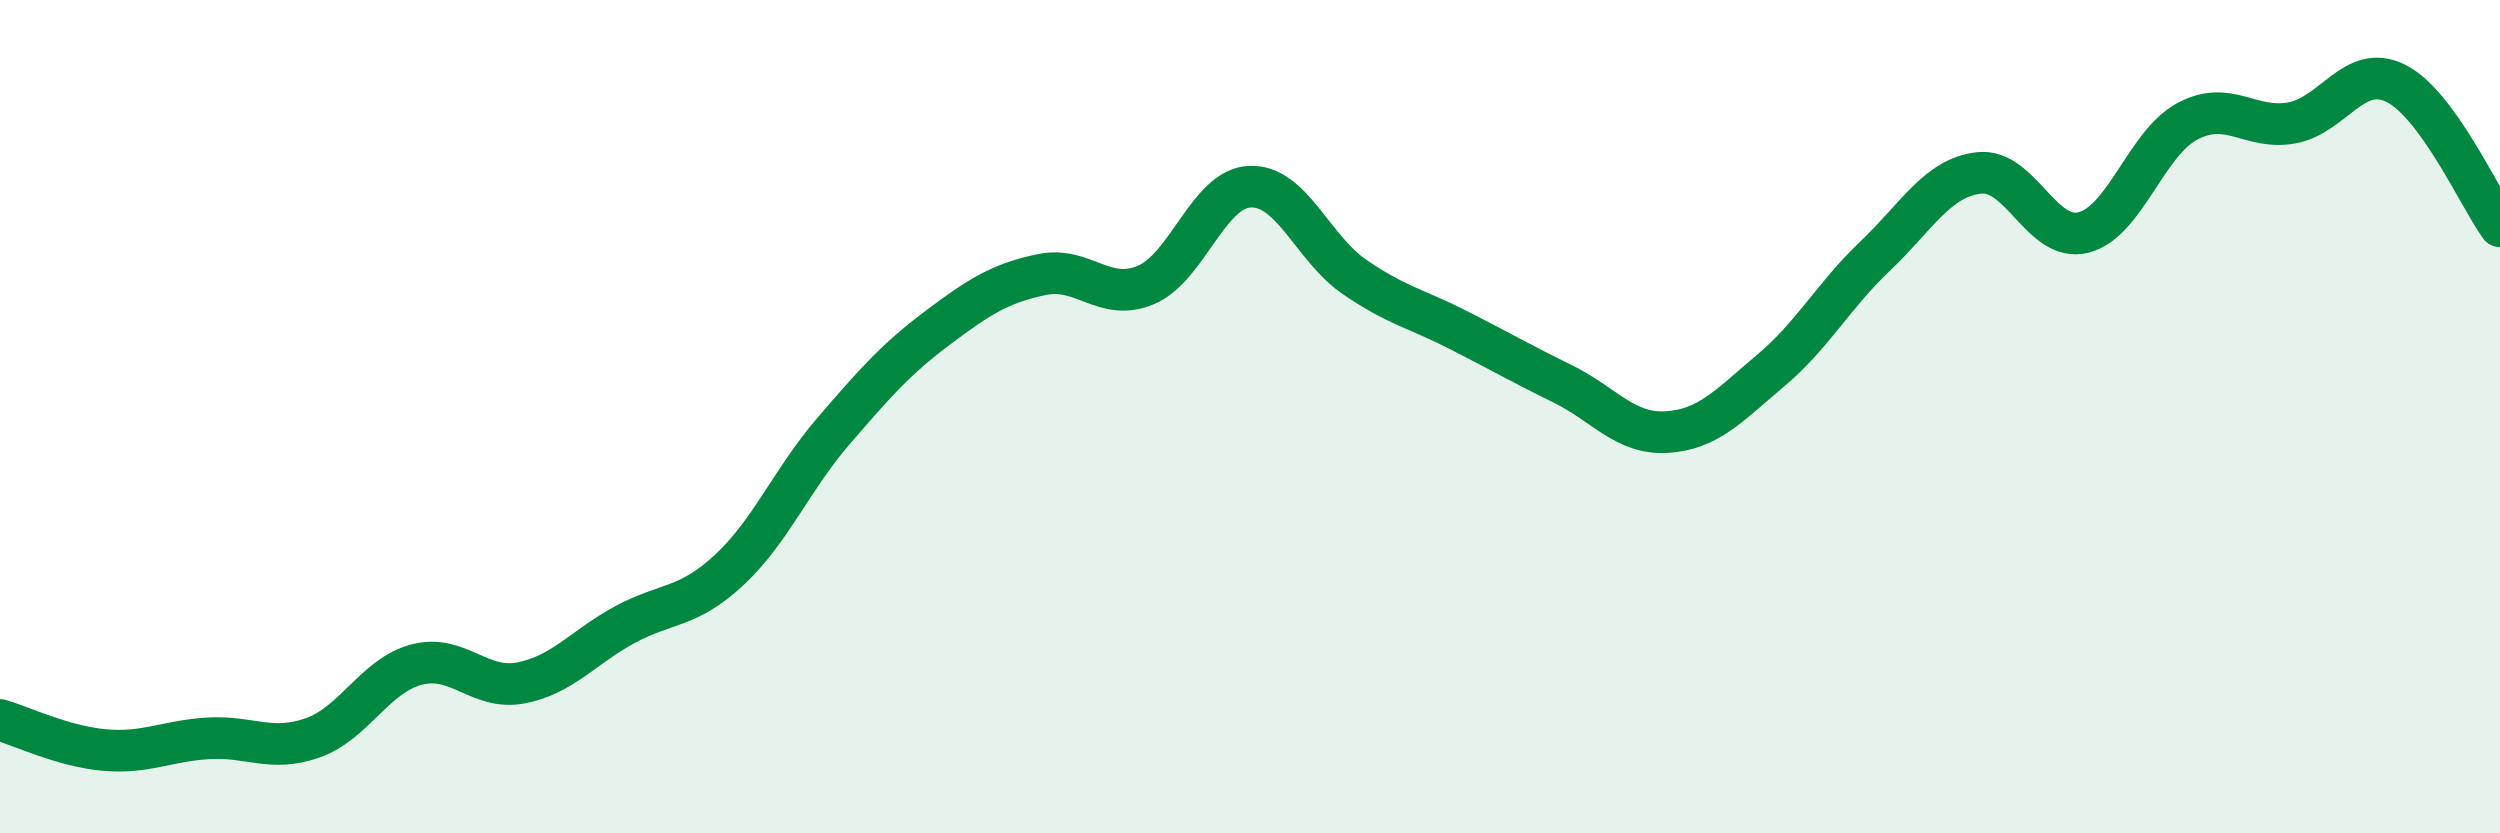
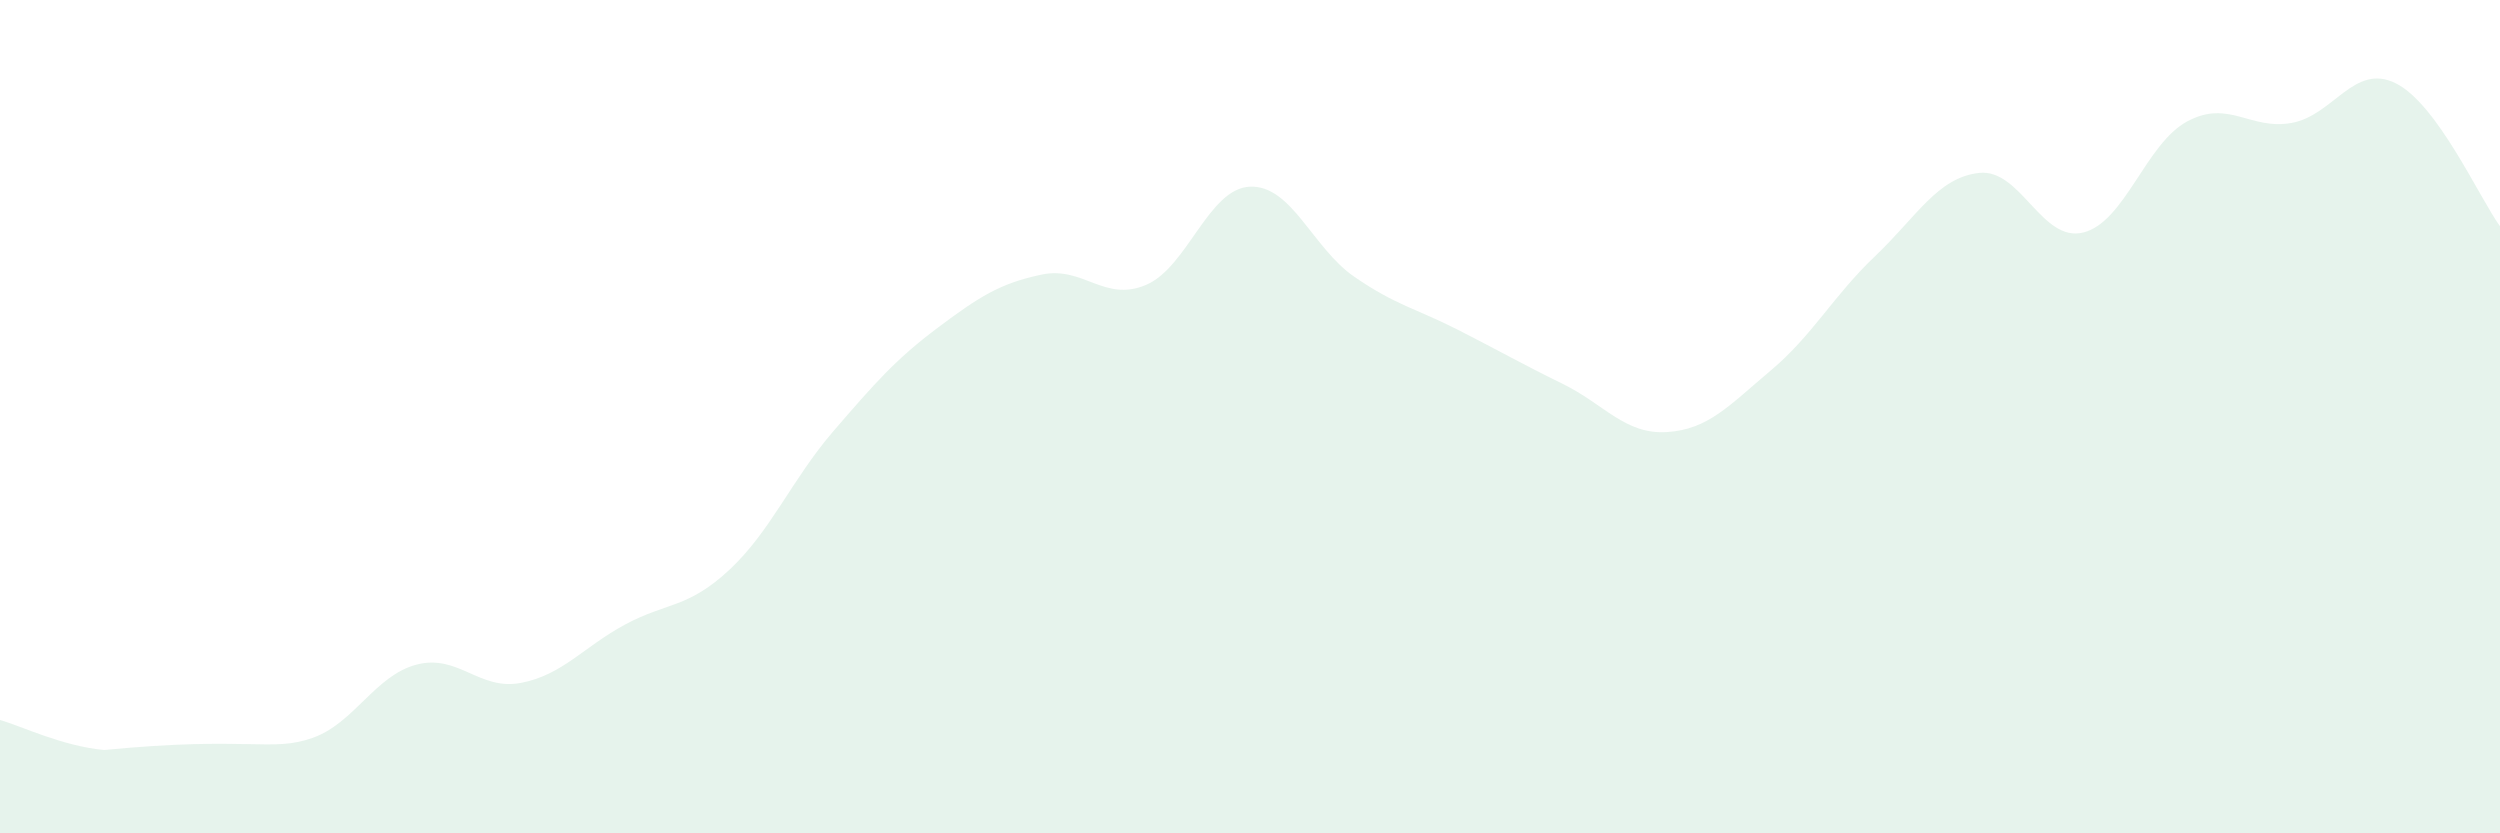
<svg xmlns="http://www.w3.org/2000/svg" width="60" height="20" viewBox="0 0 60 20">
-   <path d="M 0,17.28 C 0.5,17.42 1.5,17.91 2.5,18 C 3.5,18.09 4,17.78 5,17.72 C 6,17.66 6.5,18.06 7.5,17.71 C 8.5,17.36 9,16.21 10,15.95 C 11,15.69 11.5,16.58 12.5,16.39 C 13.5,16.2 14,15.53 15,14.99 C 16,14.45 16.5,14.61 17.5,13.68 C 18.5,12.75 19,11.51 20,10.35 C 21,9.19 21.5,8.62 22.5,7.87 C 23.5,7.12 24,6.8 25,6.59 C 26,6.38 26.5,7.26 27.5,6.84 C 28.5,6.42 29,4.52 30,4.48 C 31,4.44 31.5,5.95 32.5,6.64 C 33.5,7.33 34,7.41 35,7.92 C 36,8.43 36.5,8.72 37.5,9.21 C 38.5,9.7 39,10.43 40,10.37 C 41,10.31 41.5,9.73 42.5,8.89 C 43.5,8.05 44,7.1 45,6.15 C 46,5.2 46.5,4.26 47.5,4.15 C 48.5,4.04 49,5.83 50,5.58 C 51,5.33 51.5,3.44 52.5,2.91 C 53.5,2.38 54,3.13 55,2.95 C 56,2.77 56.5,1.5 57.5,2 C 58.5,2.5 59.5,4.74 60,5.43L60 20L0 20Z" fill="#008740" opacity="0.1" stroke-linecap="round" stroke-linejoin="round" />
-   <path d="M 0,17.28 C 0.5,17.42 1.5,17.91 2.5,18 C 3.5,18.09 4,17.78 5,17.72 C 6,17.66 6.5,18.06 7.5,17.71 C 8.5,17.36 9,16.21 10,15.95 C 11,15.69 11.5,16.58 12.5,16.39 C 13.5,16.2 14,15.53 15,14.99 C 16,14.45 16.5,14.61 17.5,13.68 C 18.5,12.75 19,11.51 20,10.35 C 21,9.19 21.5,8.62 22.5,7.87 C 23.5,7.12 24,6.8 25,6.59 C 26,6.38 26.5,7.26 27.5,6.84 C 28.5,6.42 29,4.52 30,4.48 C 31,4.44 31.5,5.95 32.5,6.64 C 33.5,7.33 34,7.41 35,7.92 C 36,8.43 36.5,8.72 37.5,9.21 C 38.5,9.7 39,10.43 40,10.37 C 41,10.31 41.5,9.73 42.5,8.89 C 43.5,8.05 44,7.1 45,6.15 C 46,5.2 46.5,4.26 47.5,4.15 C 48.5,4.04 49,5.83 50,5.58 C 51,5.33 51.5,3.44 52.5,2.91 C 53.5,2.38 54,3.13 55,2.95 C 56,2.77 56.5,1.5 57.5,2 C 58.5,2.5 59.5,4.74 60,5.43" stroke="#008740" stroke-width="1" fill="none" stroke-linecap="round" stroke-linejoin="round" />
+   <path d="M 0,17.28 C 0.5,17.42 1.5,17.91 2.5,18 C 6,17.66 6.5,18.06 7.5,17.71 C 8.5,17.36 9,16.21 10,15.95 C 11,15.69 11.5,16.58 12.5,16.39 C 13.5,16.2 14,15.53 15,14.99 C 16,14.45 16.5,14.61 17.5,13.68 C 18.5,12.75 19,11.51 20,10.35 C 21,9.19 21.5,8.62 22.5,7.87 C 23.5,7.12 24,6.8 25,6.59 C 26,6.38 26.5,7.26 27.5,6.84 C 28.5,6.42 29,4.52 30,4.48 C 31,4.44 31.5,5.95 32.5,6.64 C 33.5,7.33 34,7.41 35,7.92 C 36,8.43 36.5,8.72 37.5,9.21 C 38.5,9.7 39,10.43 40,10.37 C 41,10.31 41.5,9.73 42.5,8.89 C 43.5,8.05 44,7.1 45,6.15 C 46,5.2 46.5,4.26 47.5,4.15 C 48.5,4.04 49,5.83 50,5.58 C 51,5.33 51.5,3.44 52.5,2.91 C 53.5,2.38 54,3.13 55,2.95 C 56,2.77 56.5,1.5 57.5,2 C 58.5,2.5 59.5,4.74 60,5.43L60 20L0 20Z" fill="#008740" opacity="0.1" stroke-linecap="round" stroke-linejoin="round" />
</svg>